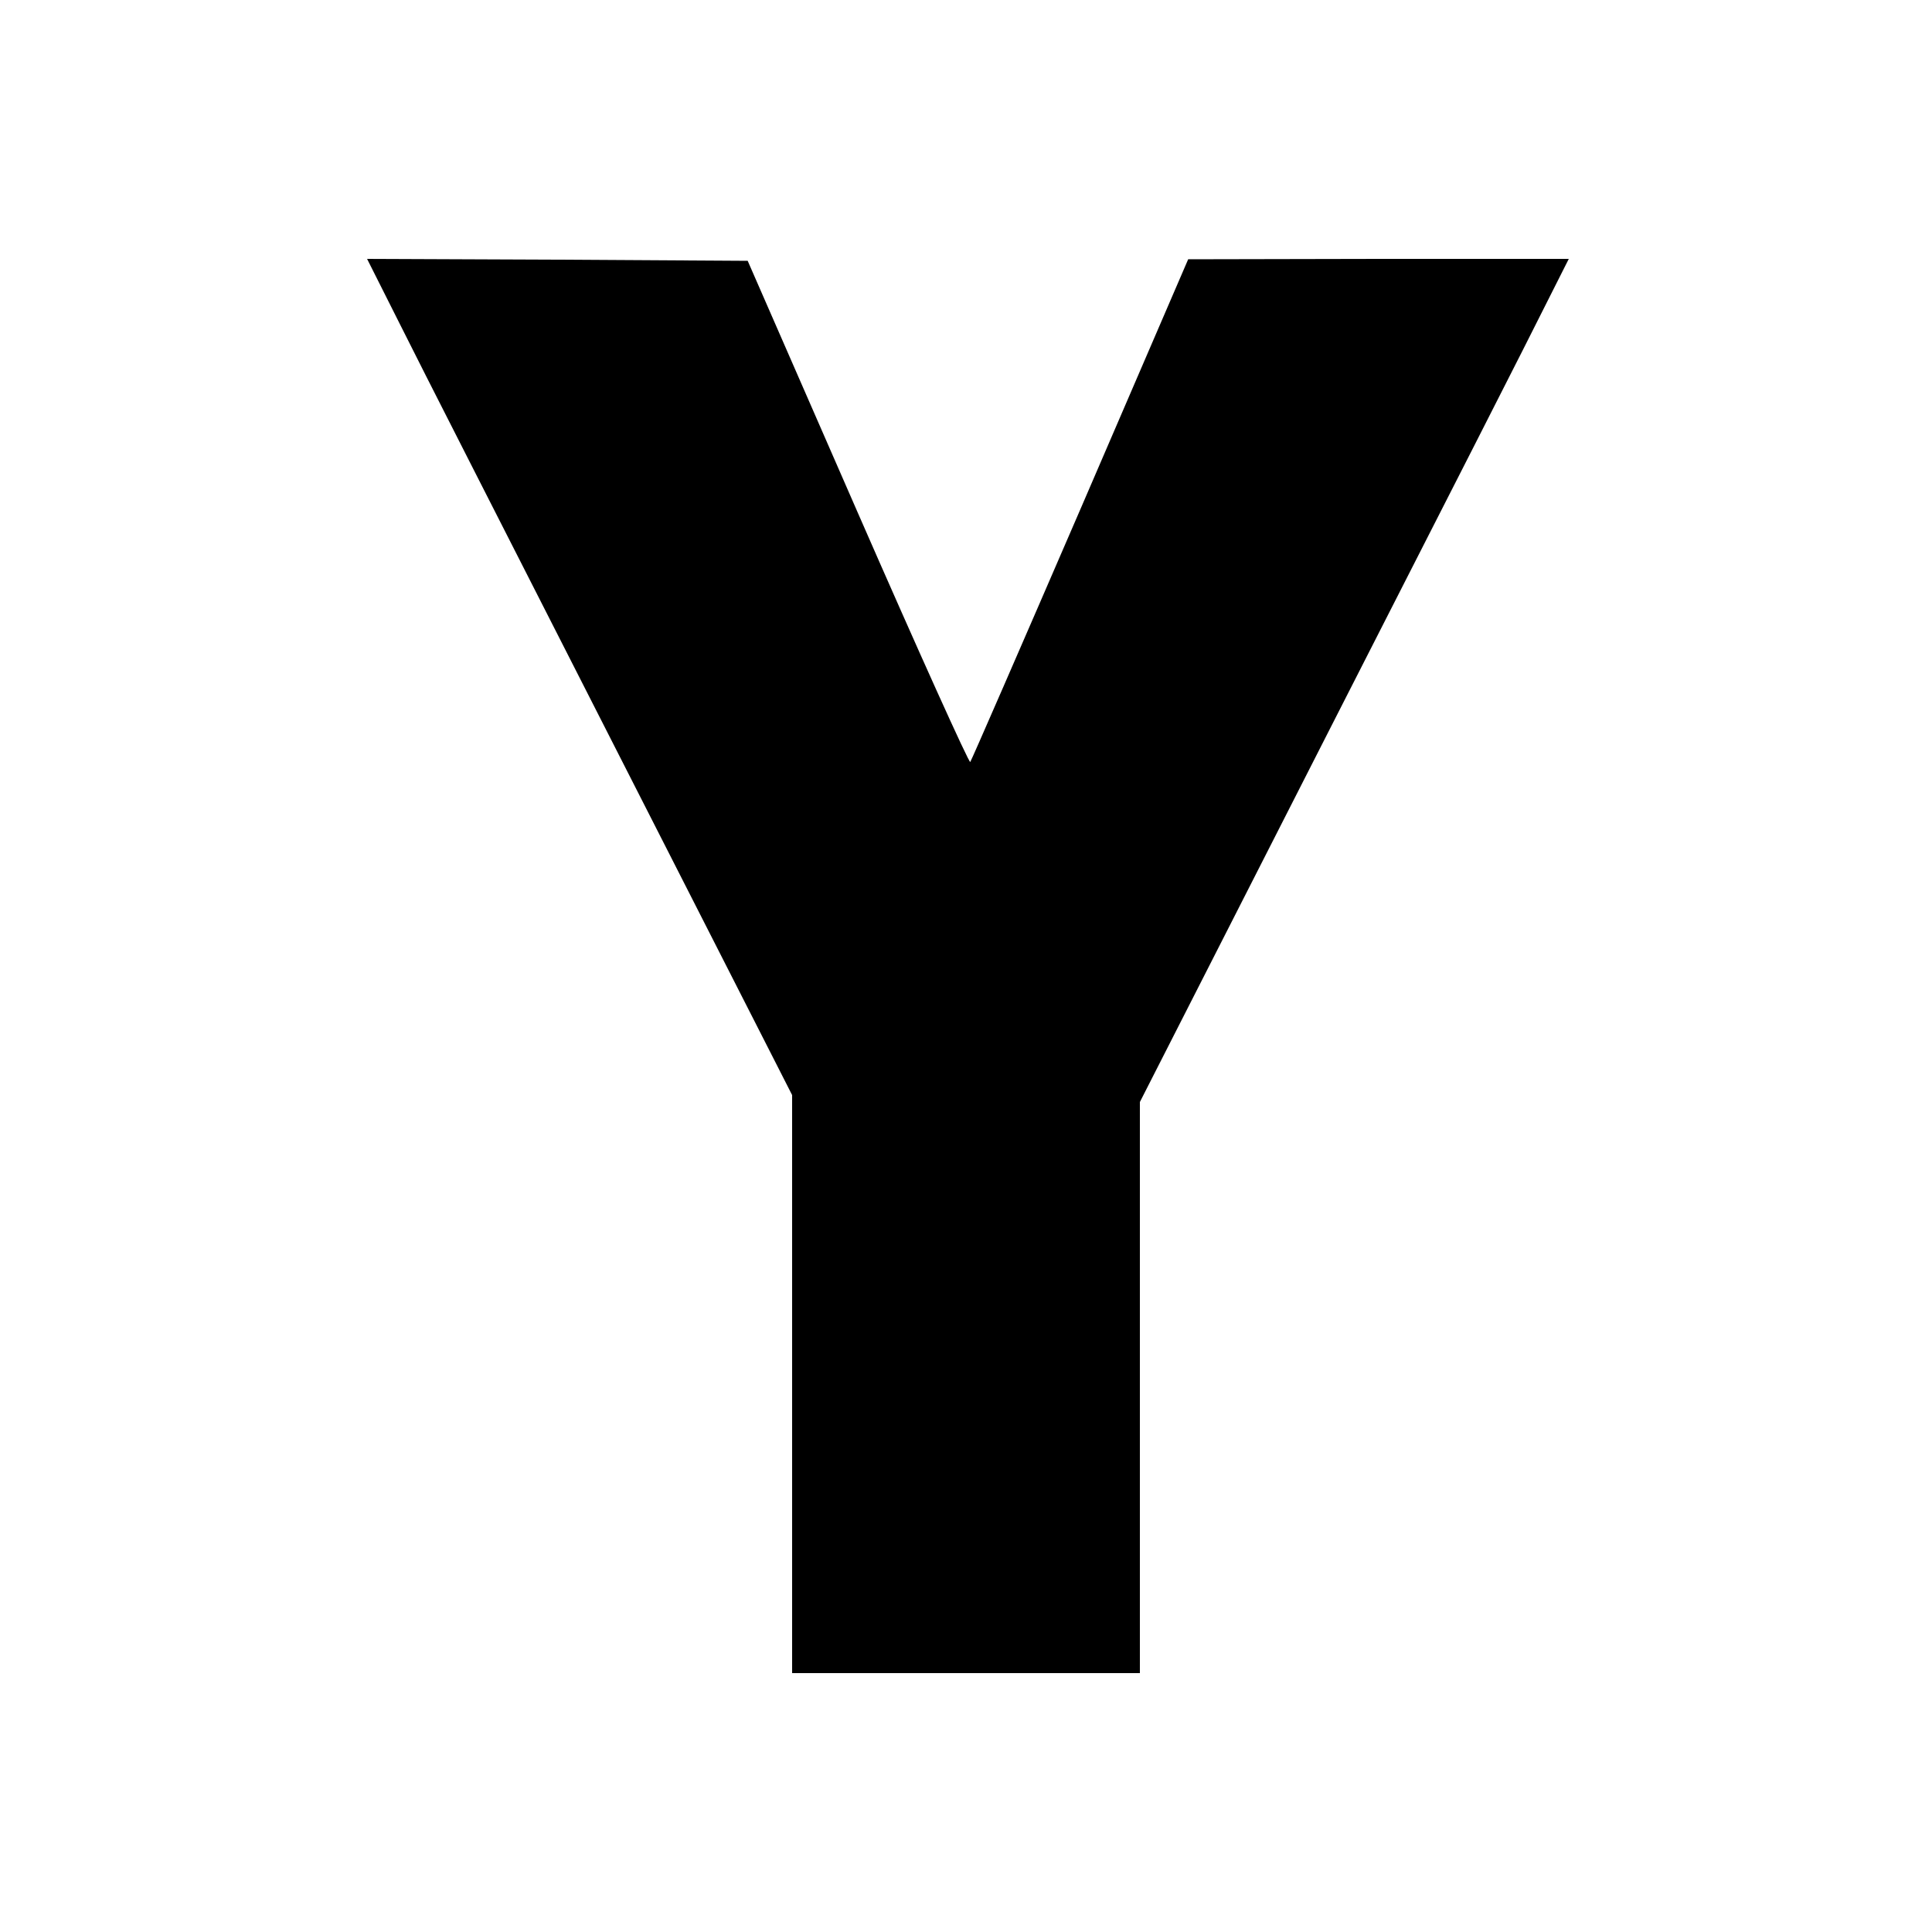
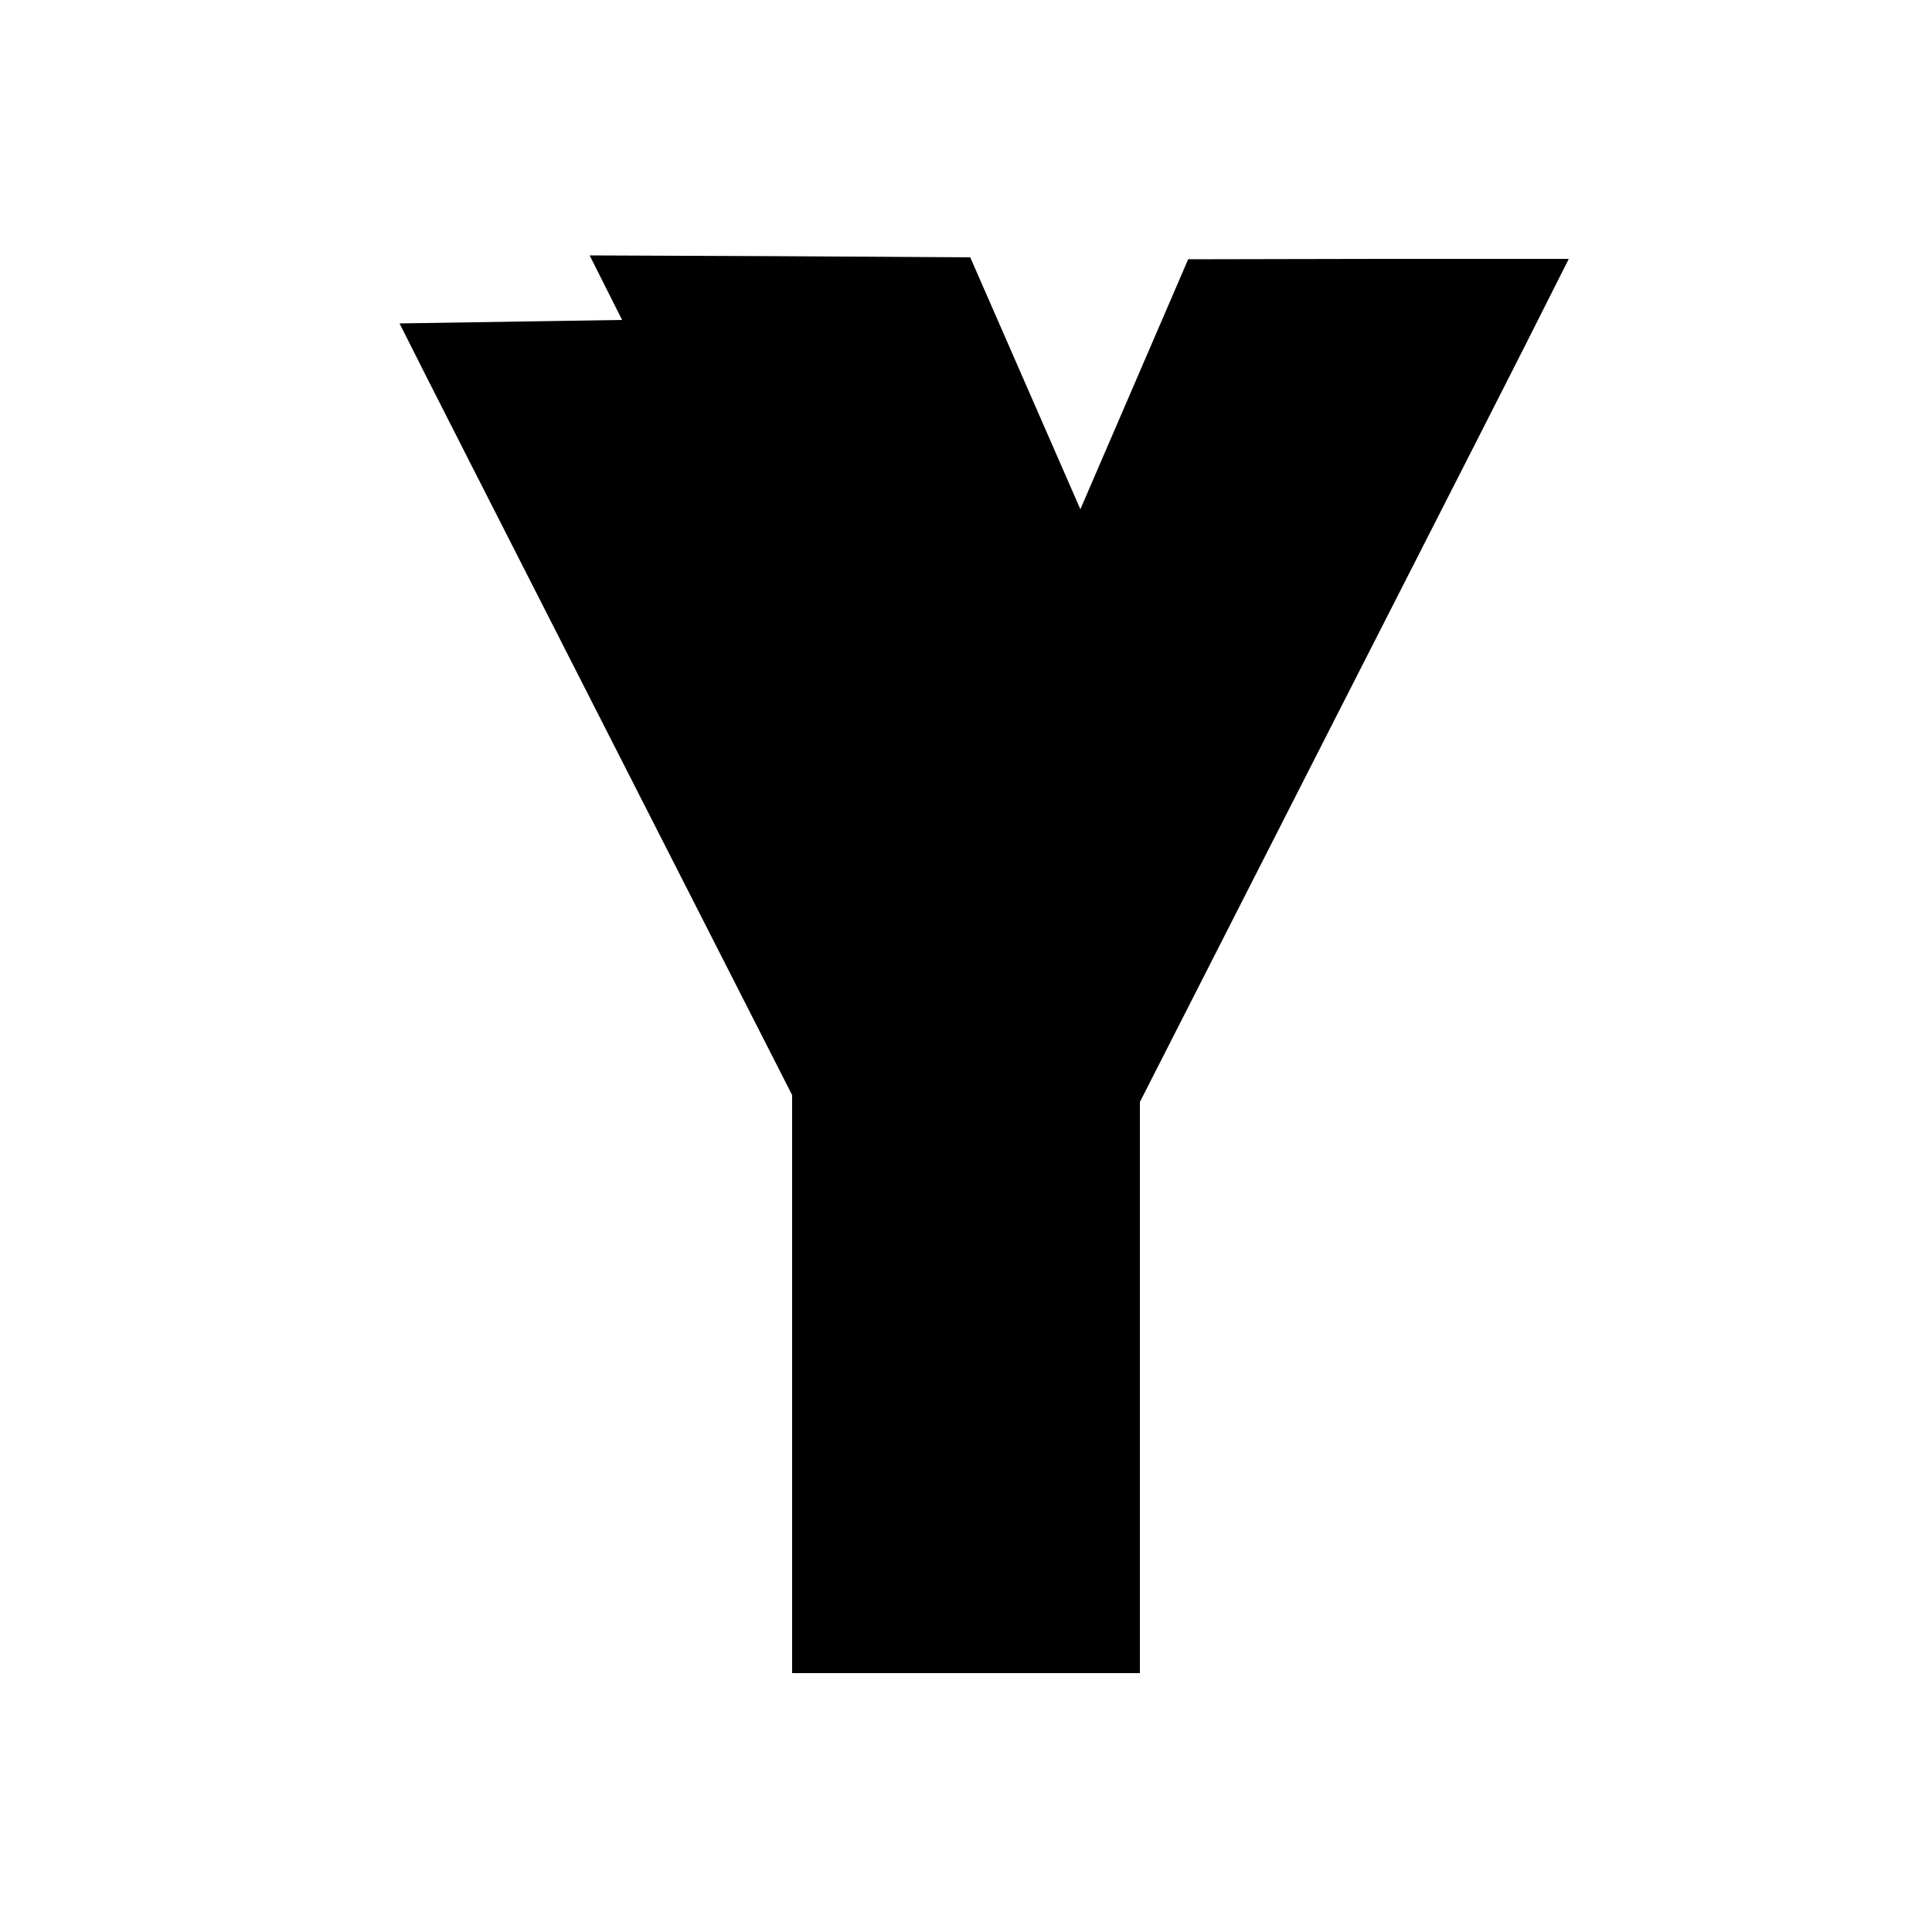
<svg xmlns="http://www.w3.org/2000/svg" version="1.0" width="500pt" height="500pt" viewBox="0 0 500 500" preserveAspectRatio="xMidYMid meet">
  <g transform="translate(0,500) scale(0.1,-0.1)" fill="#000000" stroke="none">
-     <path d="M1034 4163 c46 -93 294 -579 550 -1082 l466 -915 0 -748 0 -748 450 0 450 0 0 739 0 739 496 974 c273 535 523 1026 555 1091 l59 117 -492 0 -493 -1 -279 -647 c-154 -356 -282 -650 -285 -654 -3 -4 -134 286 -291 645 l-285 652 -493 3 -492 2 84 -167z" />
+     <path d="M1034 4163 c46 -93 294 -579 550 -1082 l466 -915 0 -748 0 -748 450 0 450 0 0 739 0 739 496 974 c273 535 523 1026 555 1091 l59 117 -492 0 -493 -1 -279 -647 l-285 652 -493 3 -492 2 84 -167z" />
  </g>
</svg>